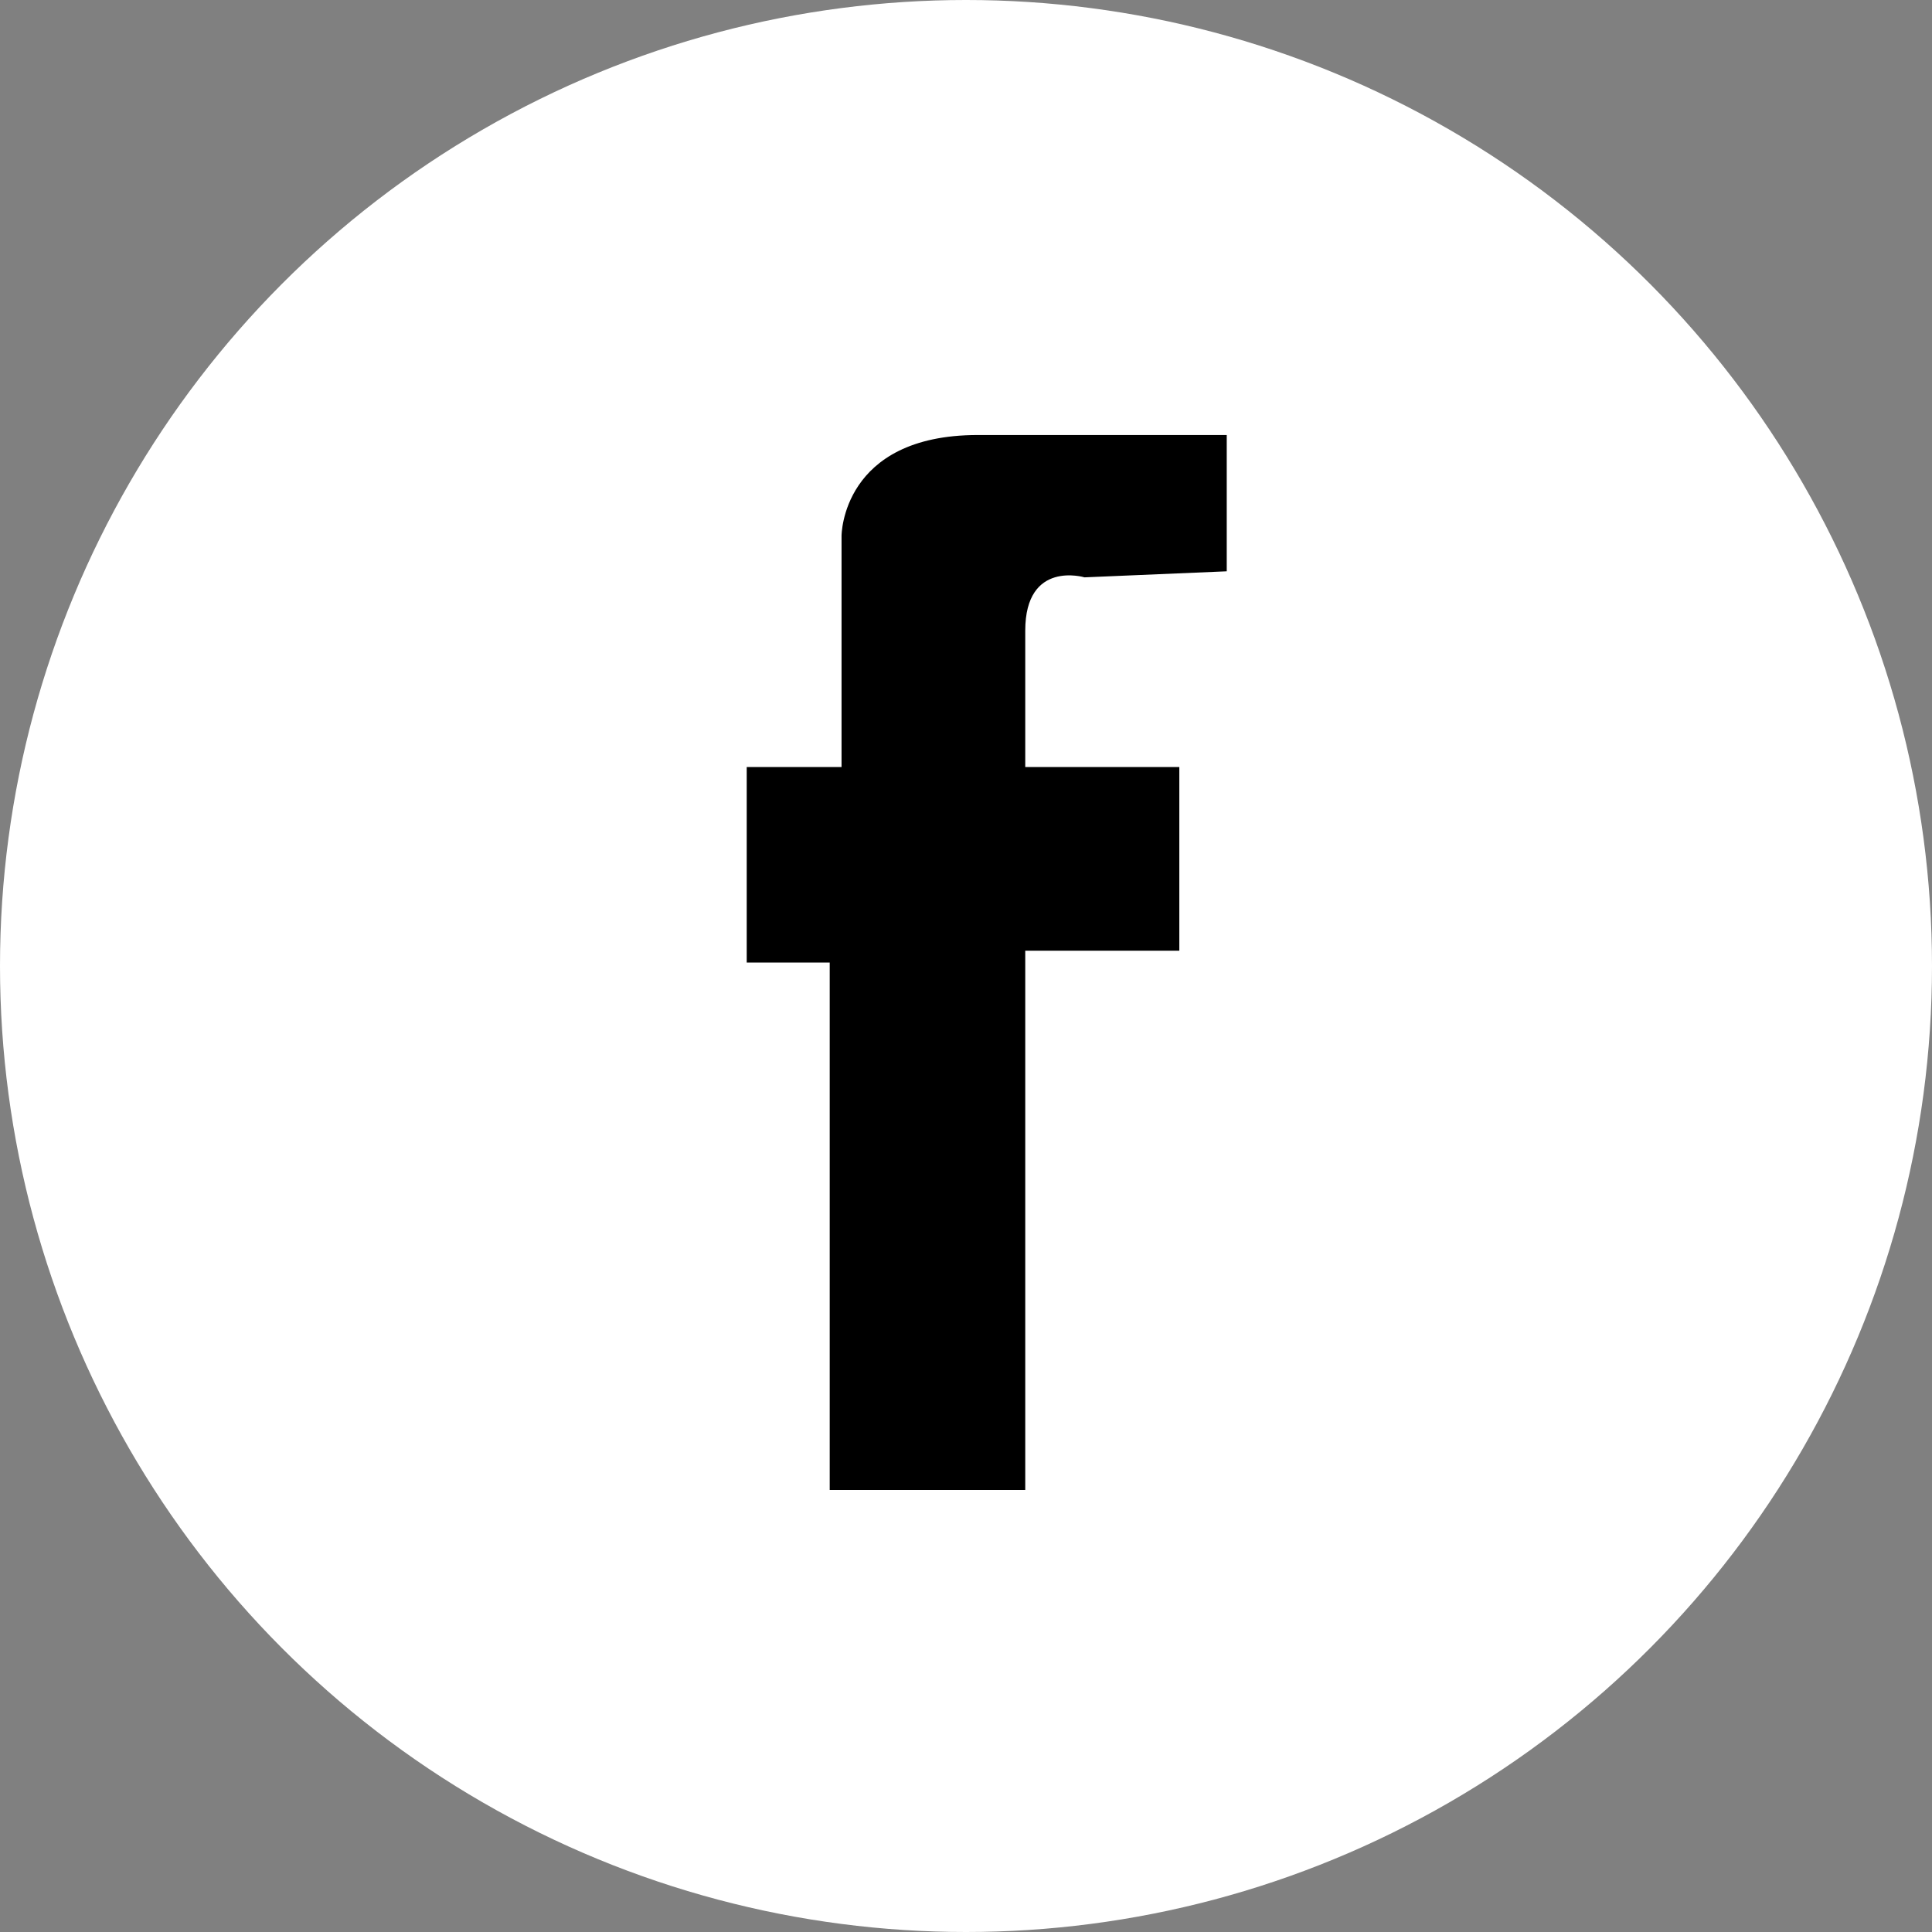
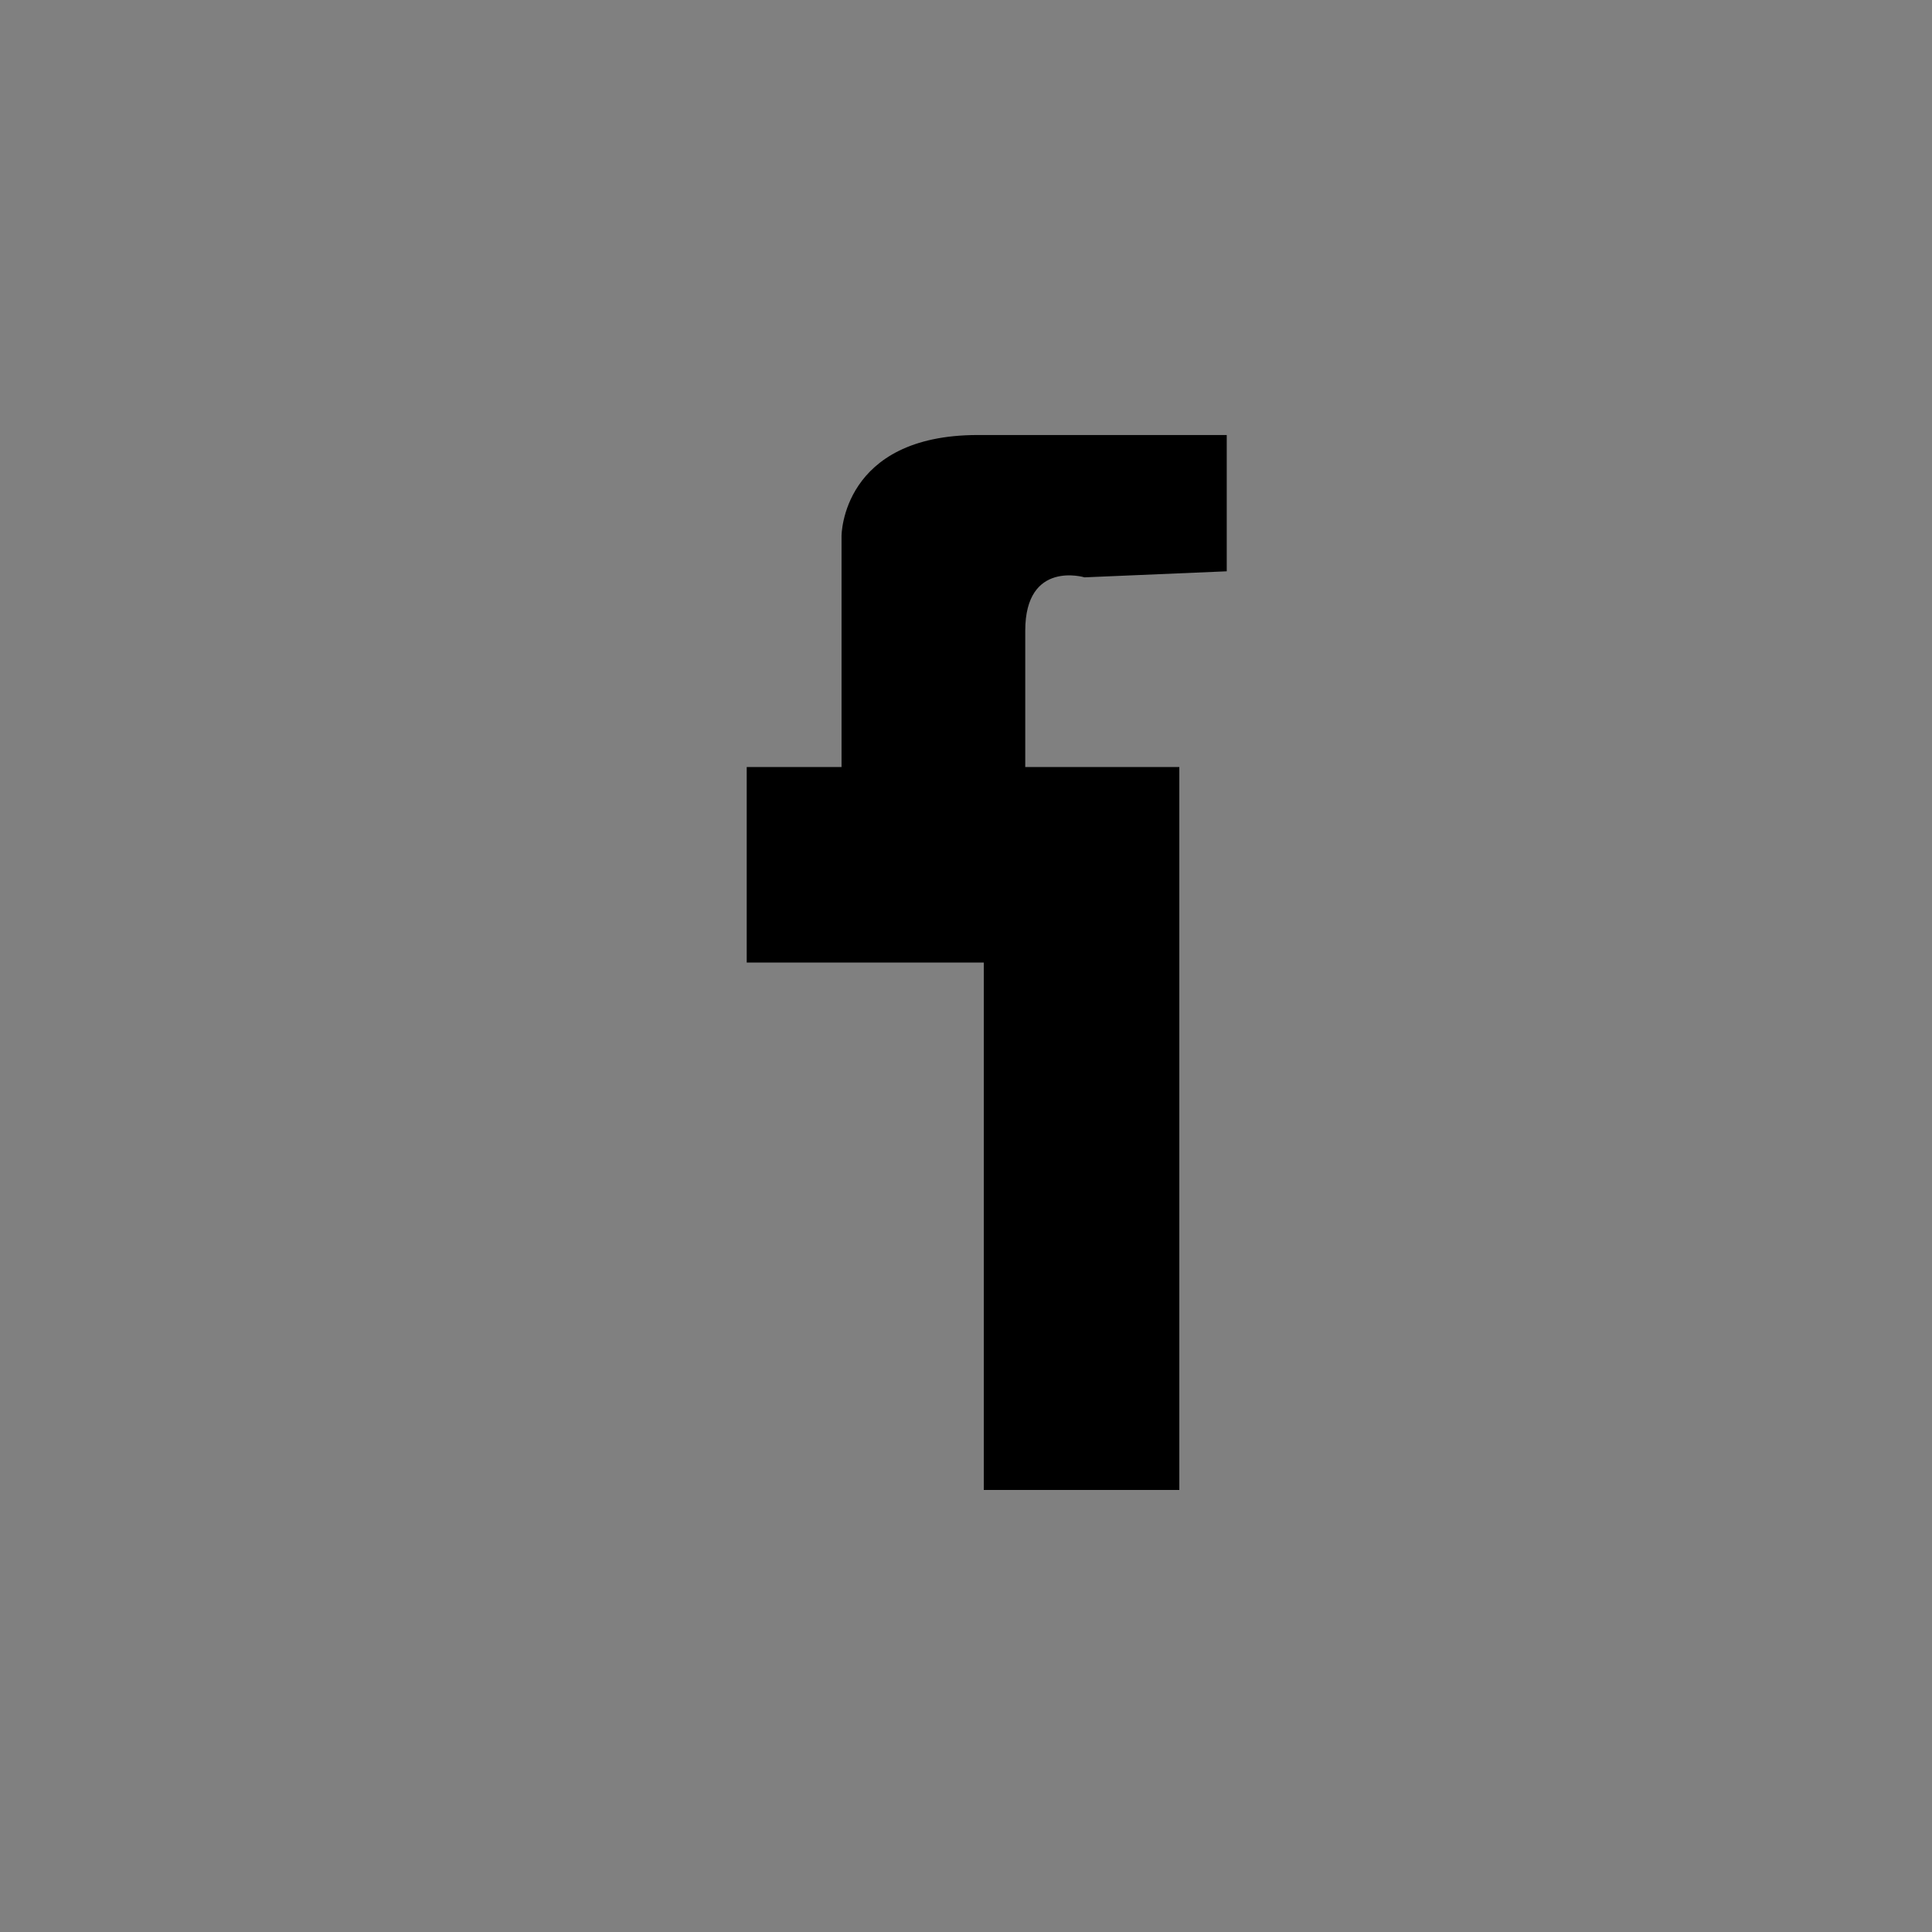
<svg xmlns="http://www.w3.org/2000/svg" id="レイヤー_1" width="24" height="24" viewBox="0 0 24 24">
  <rect x="0" y="0" width="24" height="24" fill="#808080" stroke="none" />
-   <circle cx="12" cy="12" r="12" fill="#FFF" />
-   <path d="M13.472 7.172s-.736-.221-.736.663v1.693h1.914v2.282h-1.914v6.699h-2.429v-6.552H9.276V9.528h1.178V6.656s0-1.252 1.693-1.252h3.092v1.693l-1.767.075z" />
+   <path d="M13.472 7.172s-.736-.221-.736.663v1.693h1.914v2.282v6.699h-2.429v-6.552H9.276V9.528h1.178V6.656s0-1.252 1.693-1.252h3.092v1.693l-1.767.075z" />
</svg>